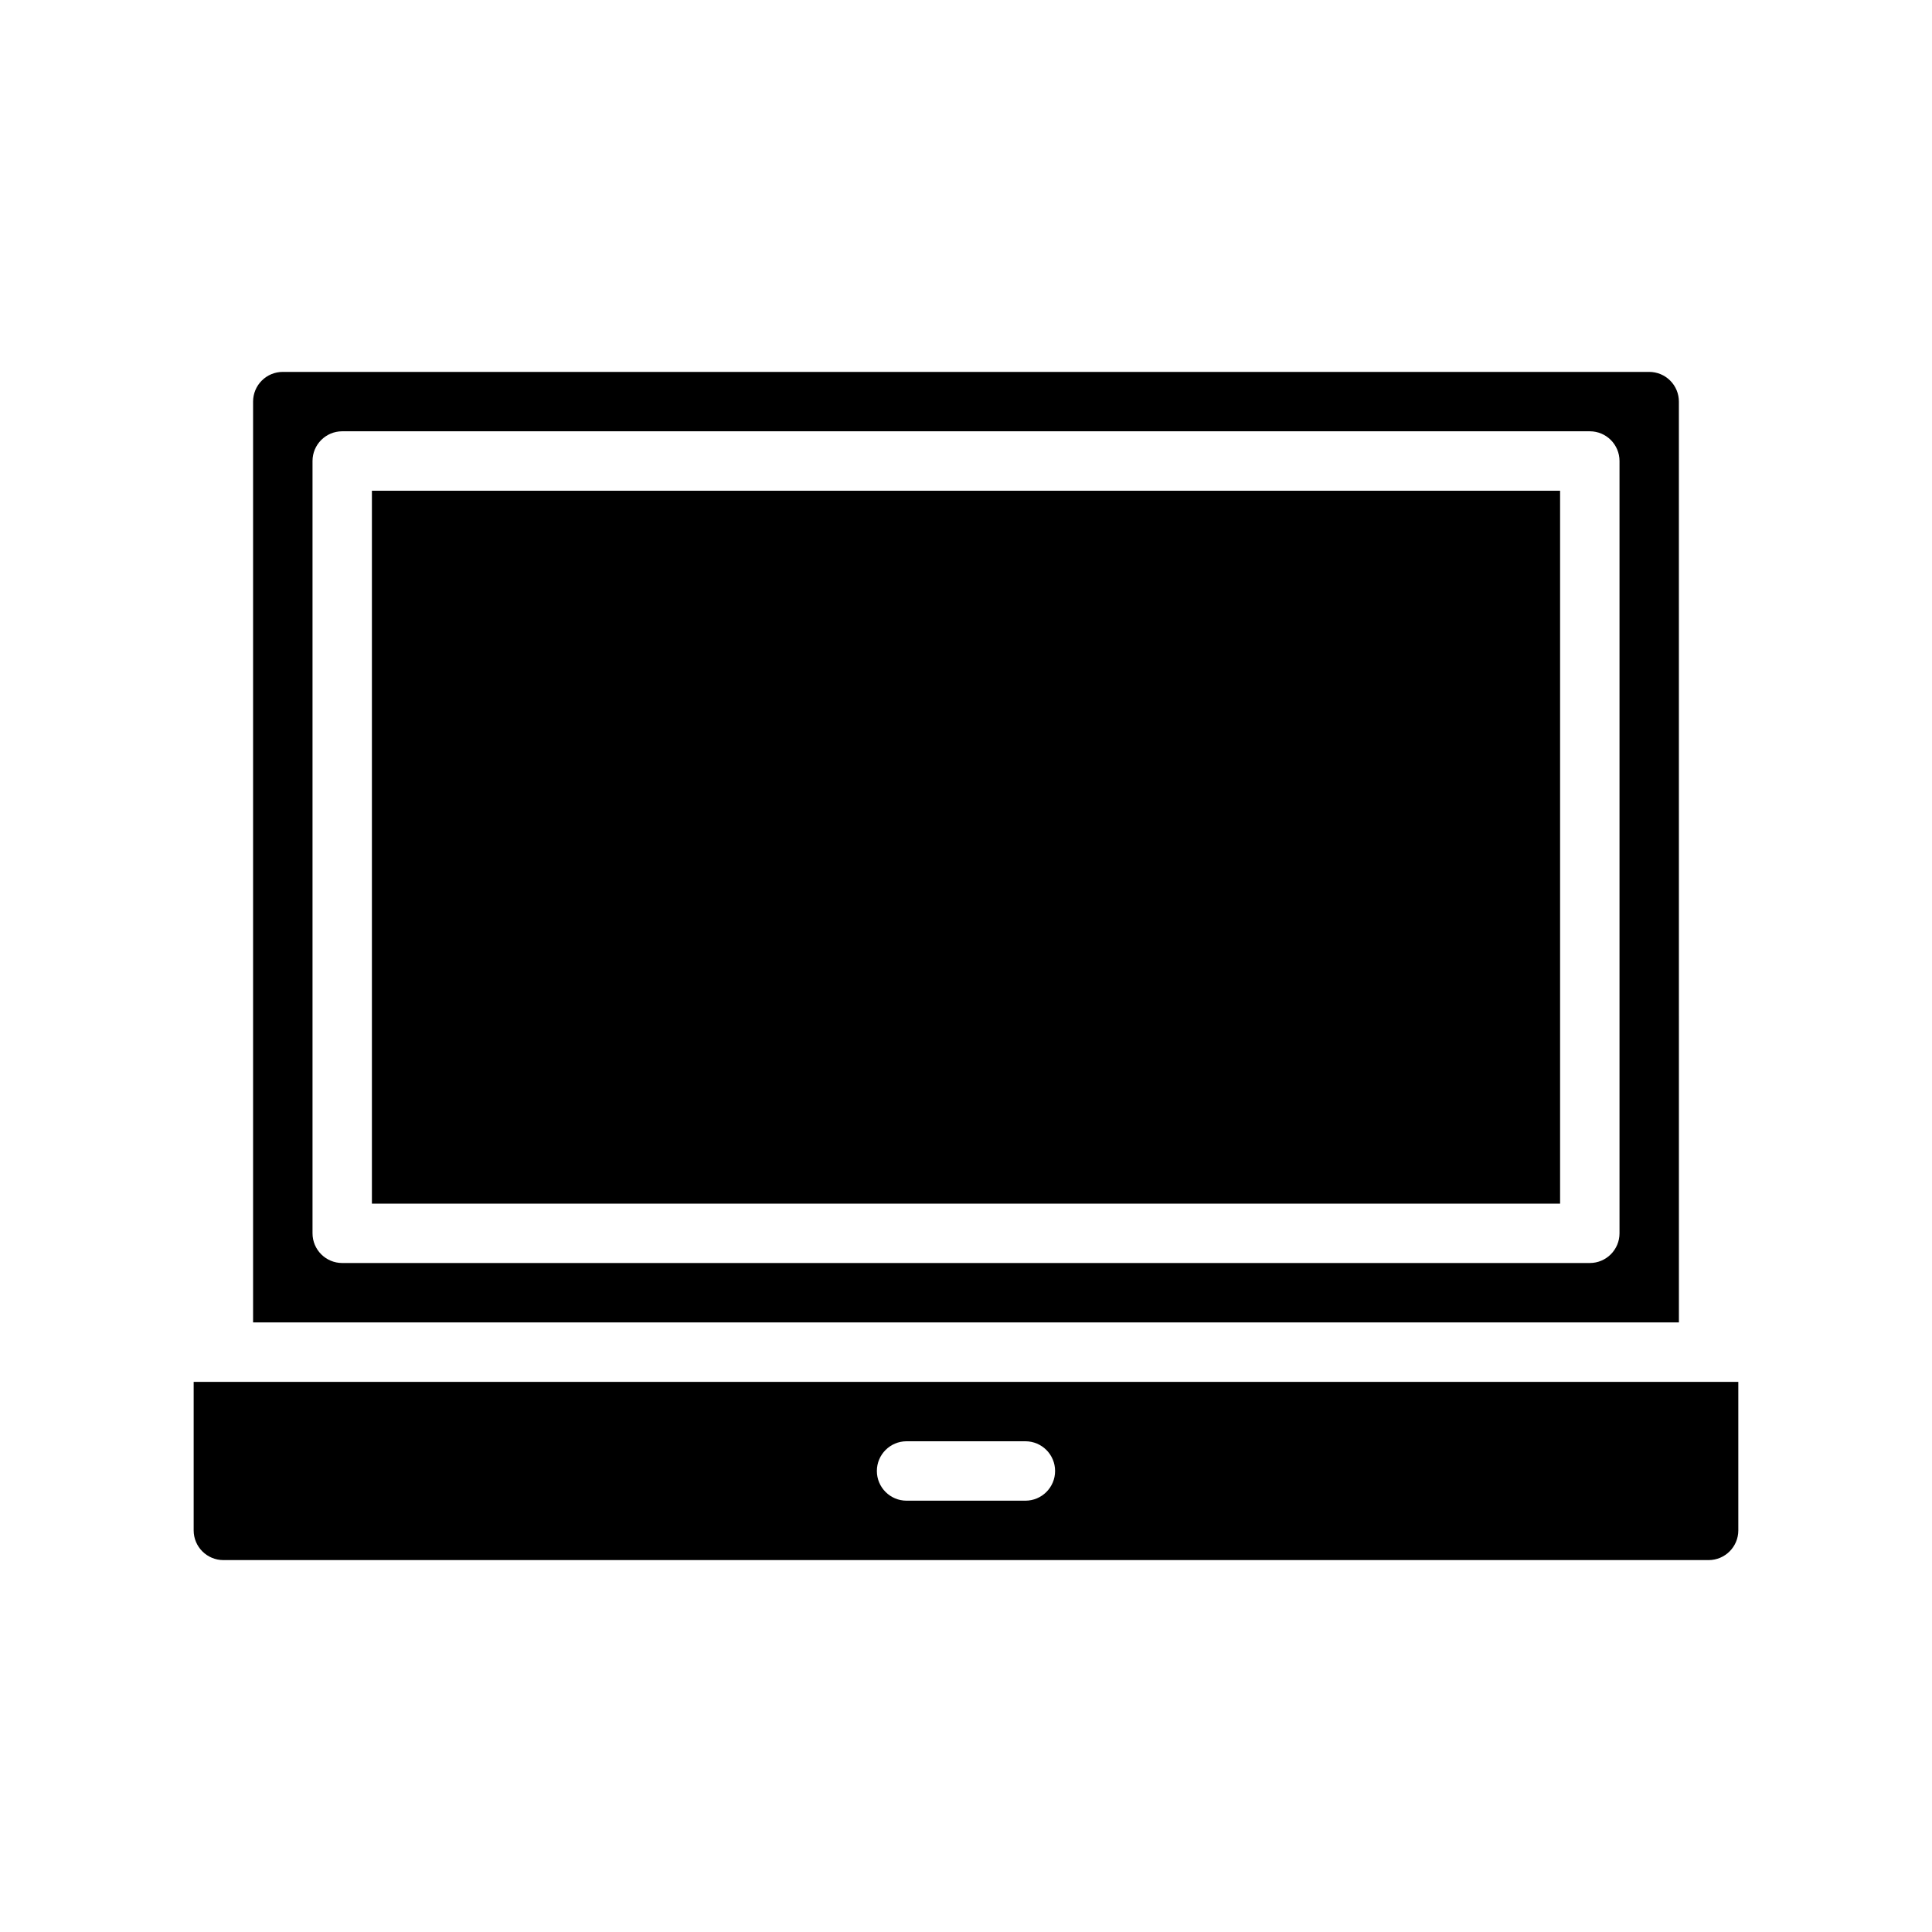
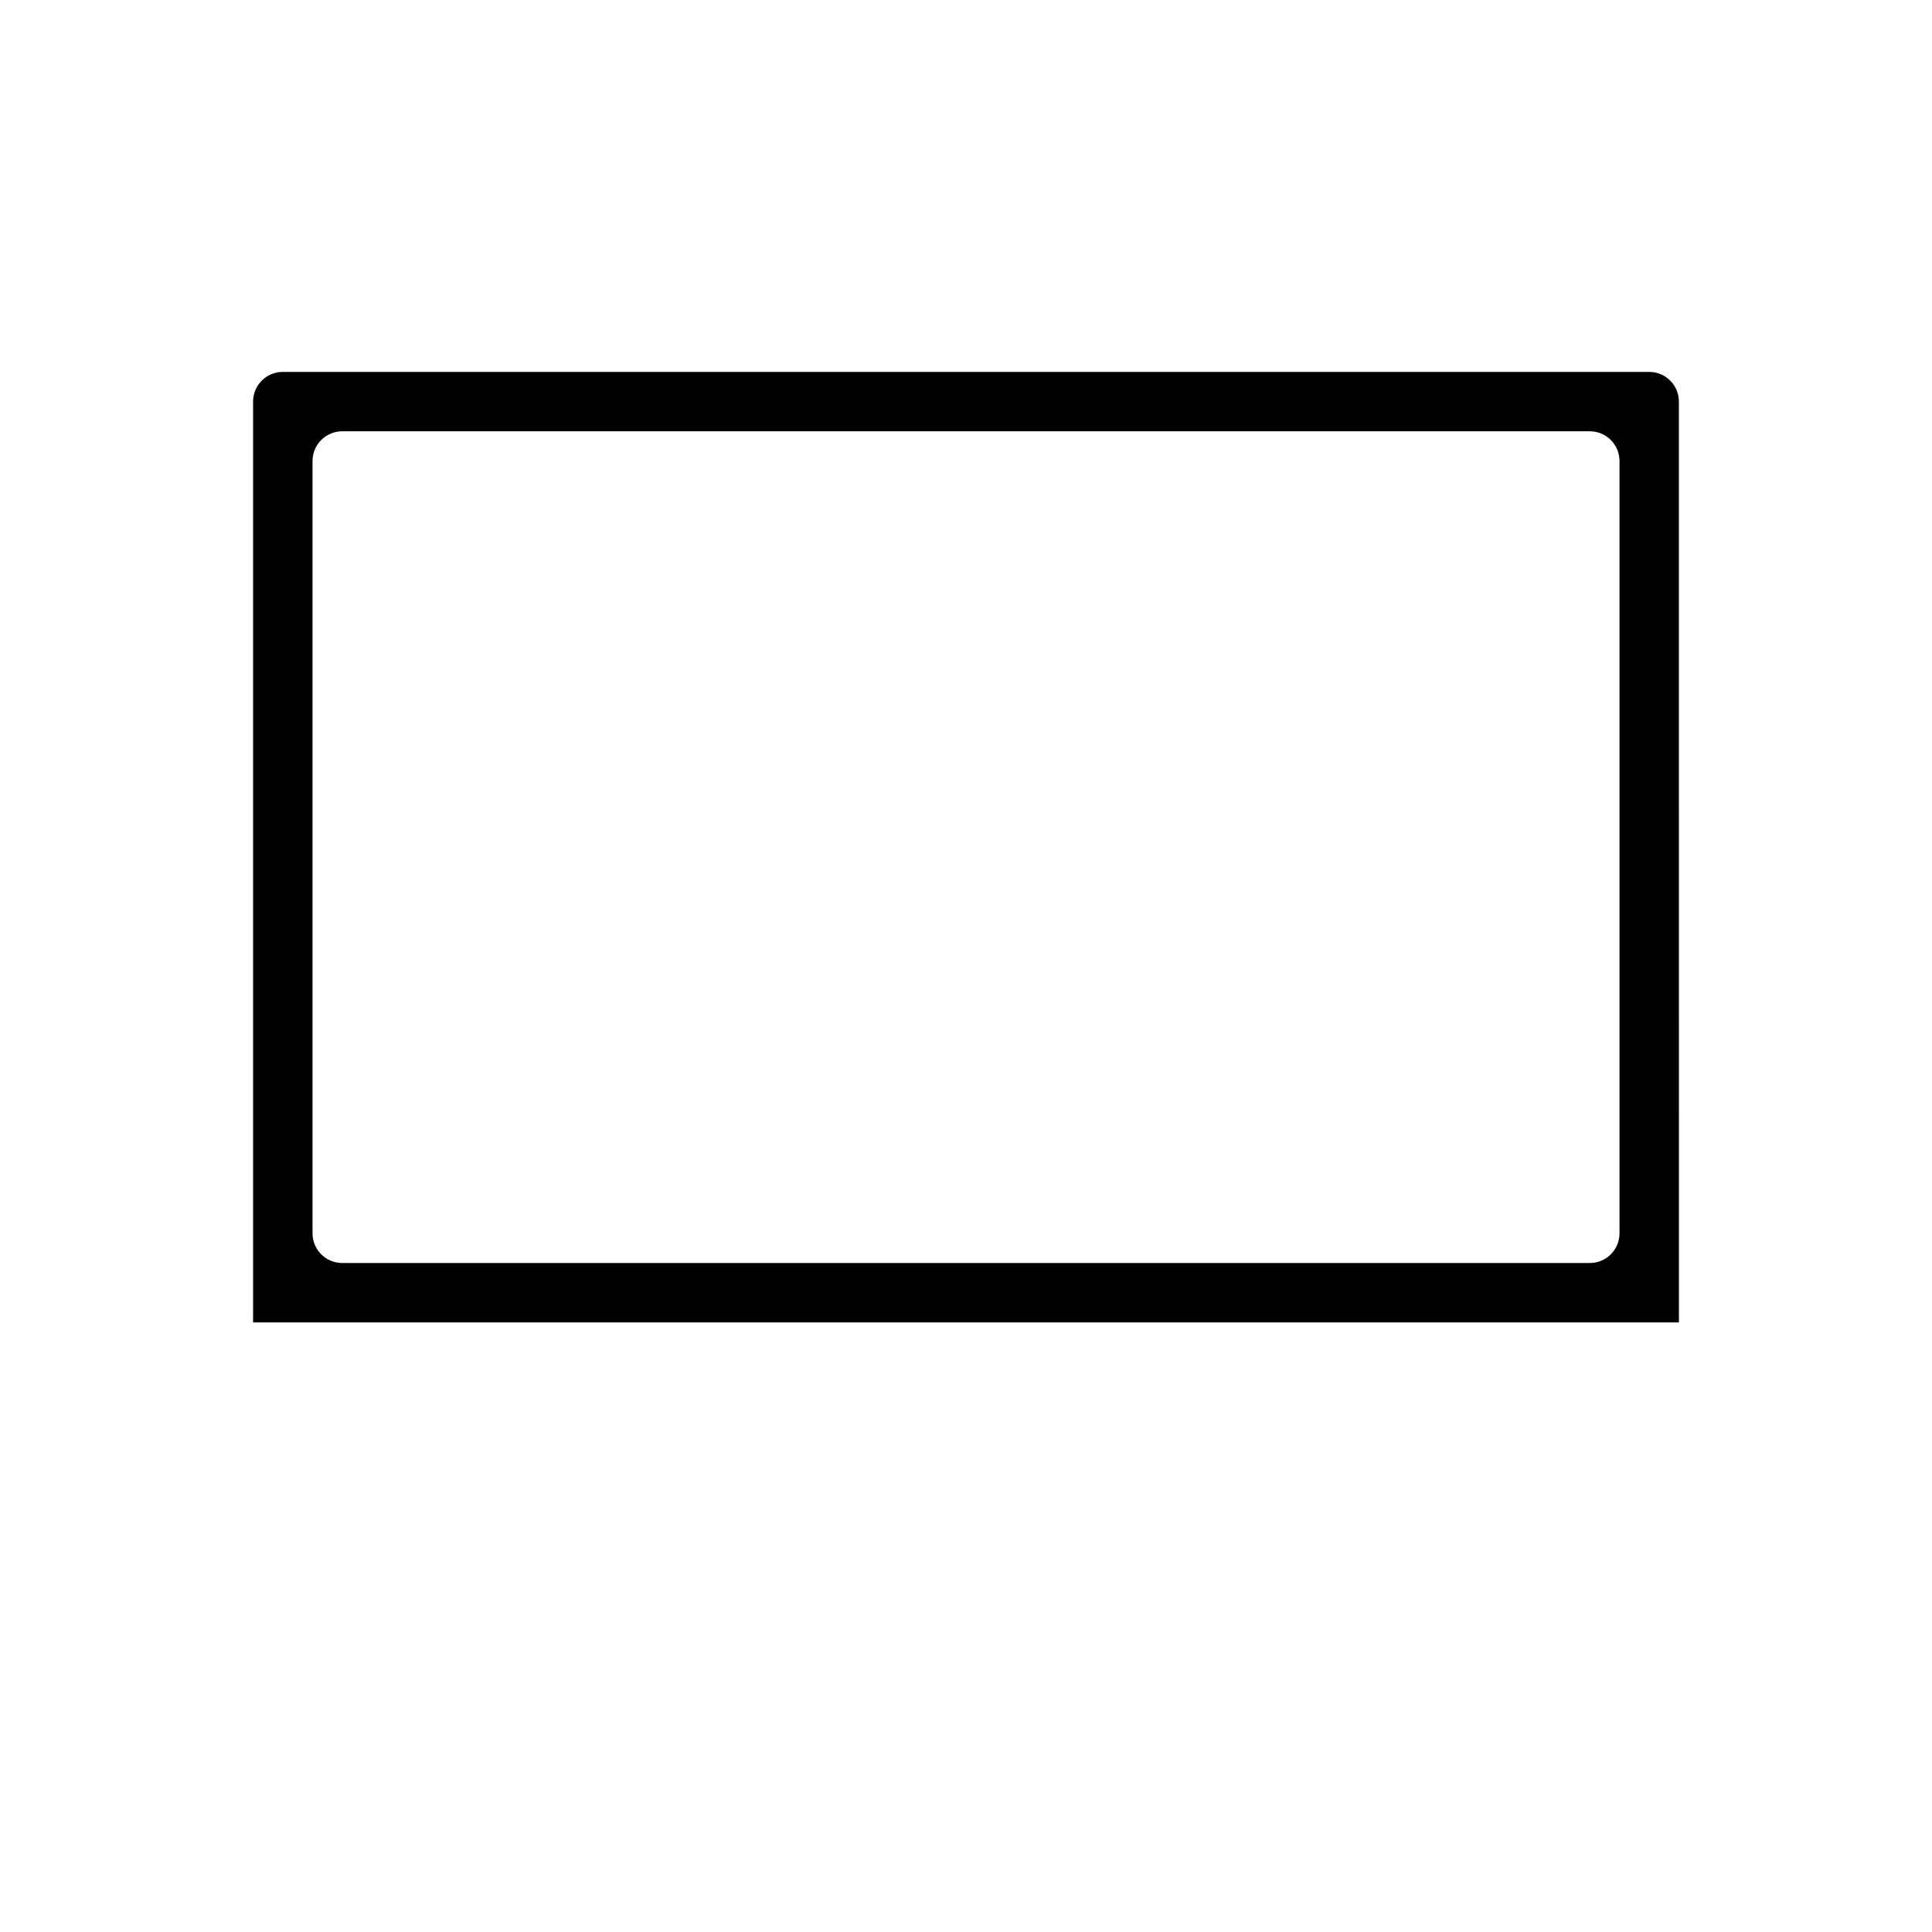
<svg xmlns="http://www.w3.org/2000/svg" fill="#000000" width="800px" height="800px" version="1.1" viewBox="144 144 512 512">
  <g fill-rule="evenodd">
-     <path d="m604.67 510.21v39.359c0 4.348-3.527 7.871-7.871 7.871h-393.6c-4.348 0-7.875-3.523-7.875-7.871v-39.359zm-220.42 31.488h31.488c4.348 0 7.871-3.527 7.871-7.871 0-4.348-3.523-7.875-7.871-7.875h-31.488c-4.344 0-7.871 3.527-7.871 7.875 0 4.344 3.527 7.871 7.871 7.871z" />
    <path d="m588.93 494.46h-377.86v-244.03c0-2.086 0.828-4.094 2.305-5.566 1.473-1.48 3.481-2.305 5.566-2.305h362.11c2.086 0 4.094 0.824 5.566 2.305 1.48 1.473 2.305 3.481 2.305 5.566zm-15.742-228.29c0-4.348-3.527-7.875-7.871-7.875h-330.62c-4.348 0-7.875 3.527-7.875 7.875v204.67c0 4.344 3.527 7.871 7.875 7.871h330.62c4.344 0 7.871-3.527 7.871-7.871z" />
-     <path d="m242.56 274.05h314.88v188.93h-314.88z" />
  </g>
</svg>